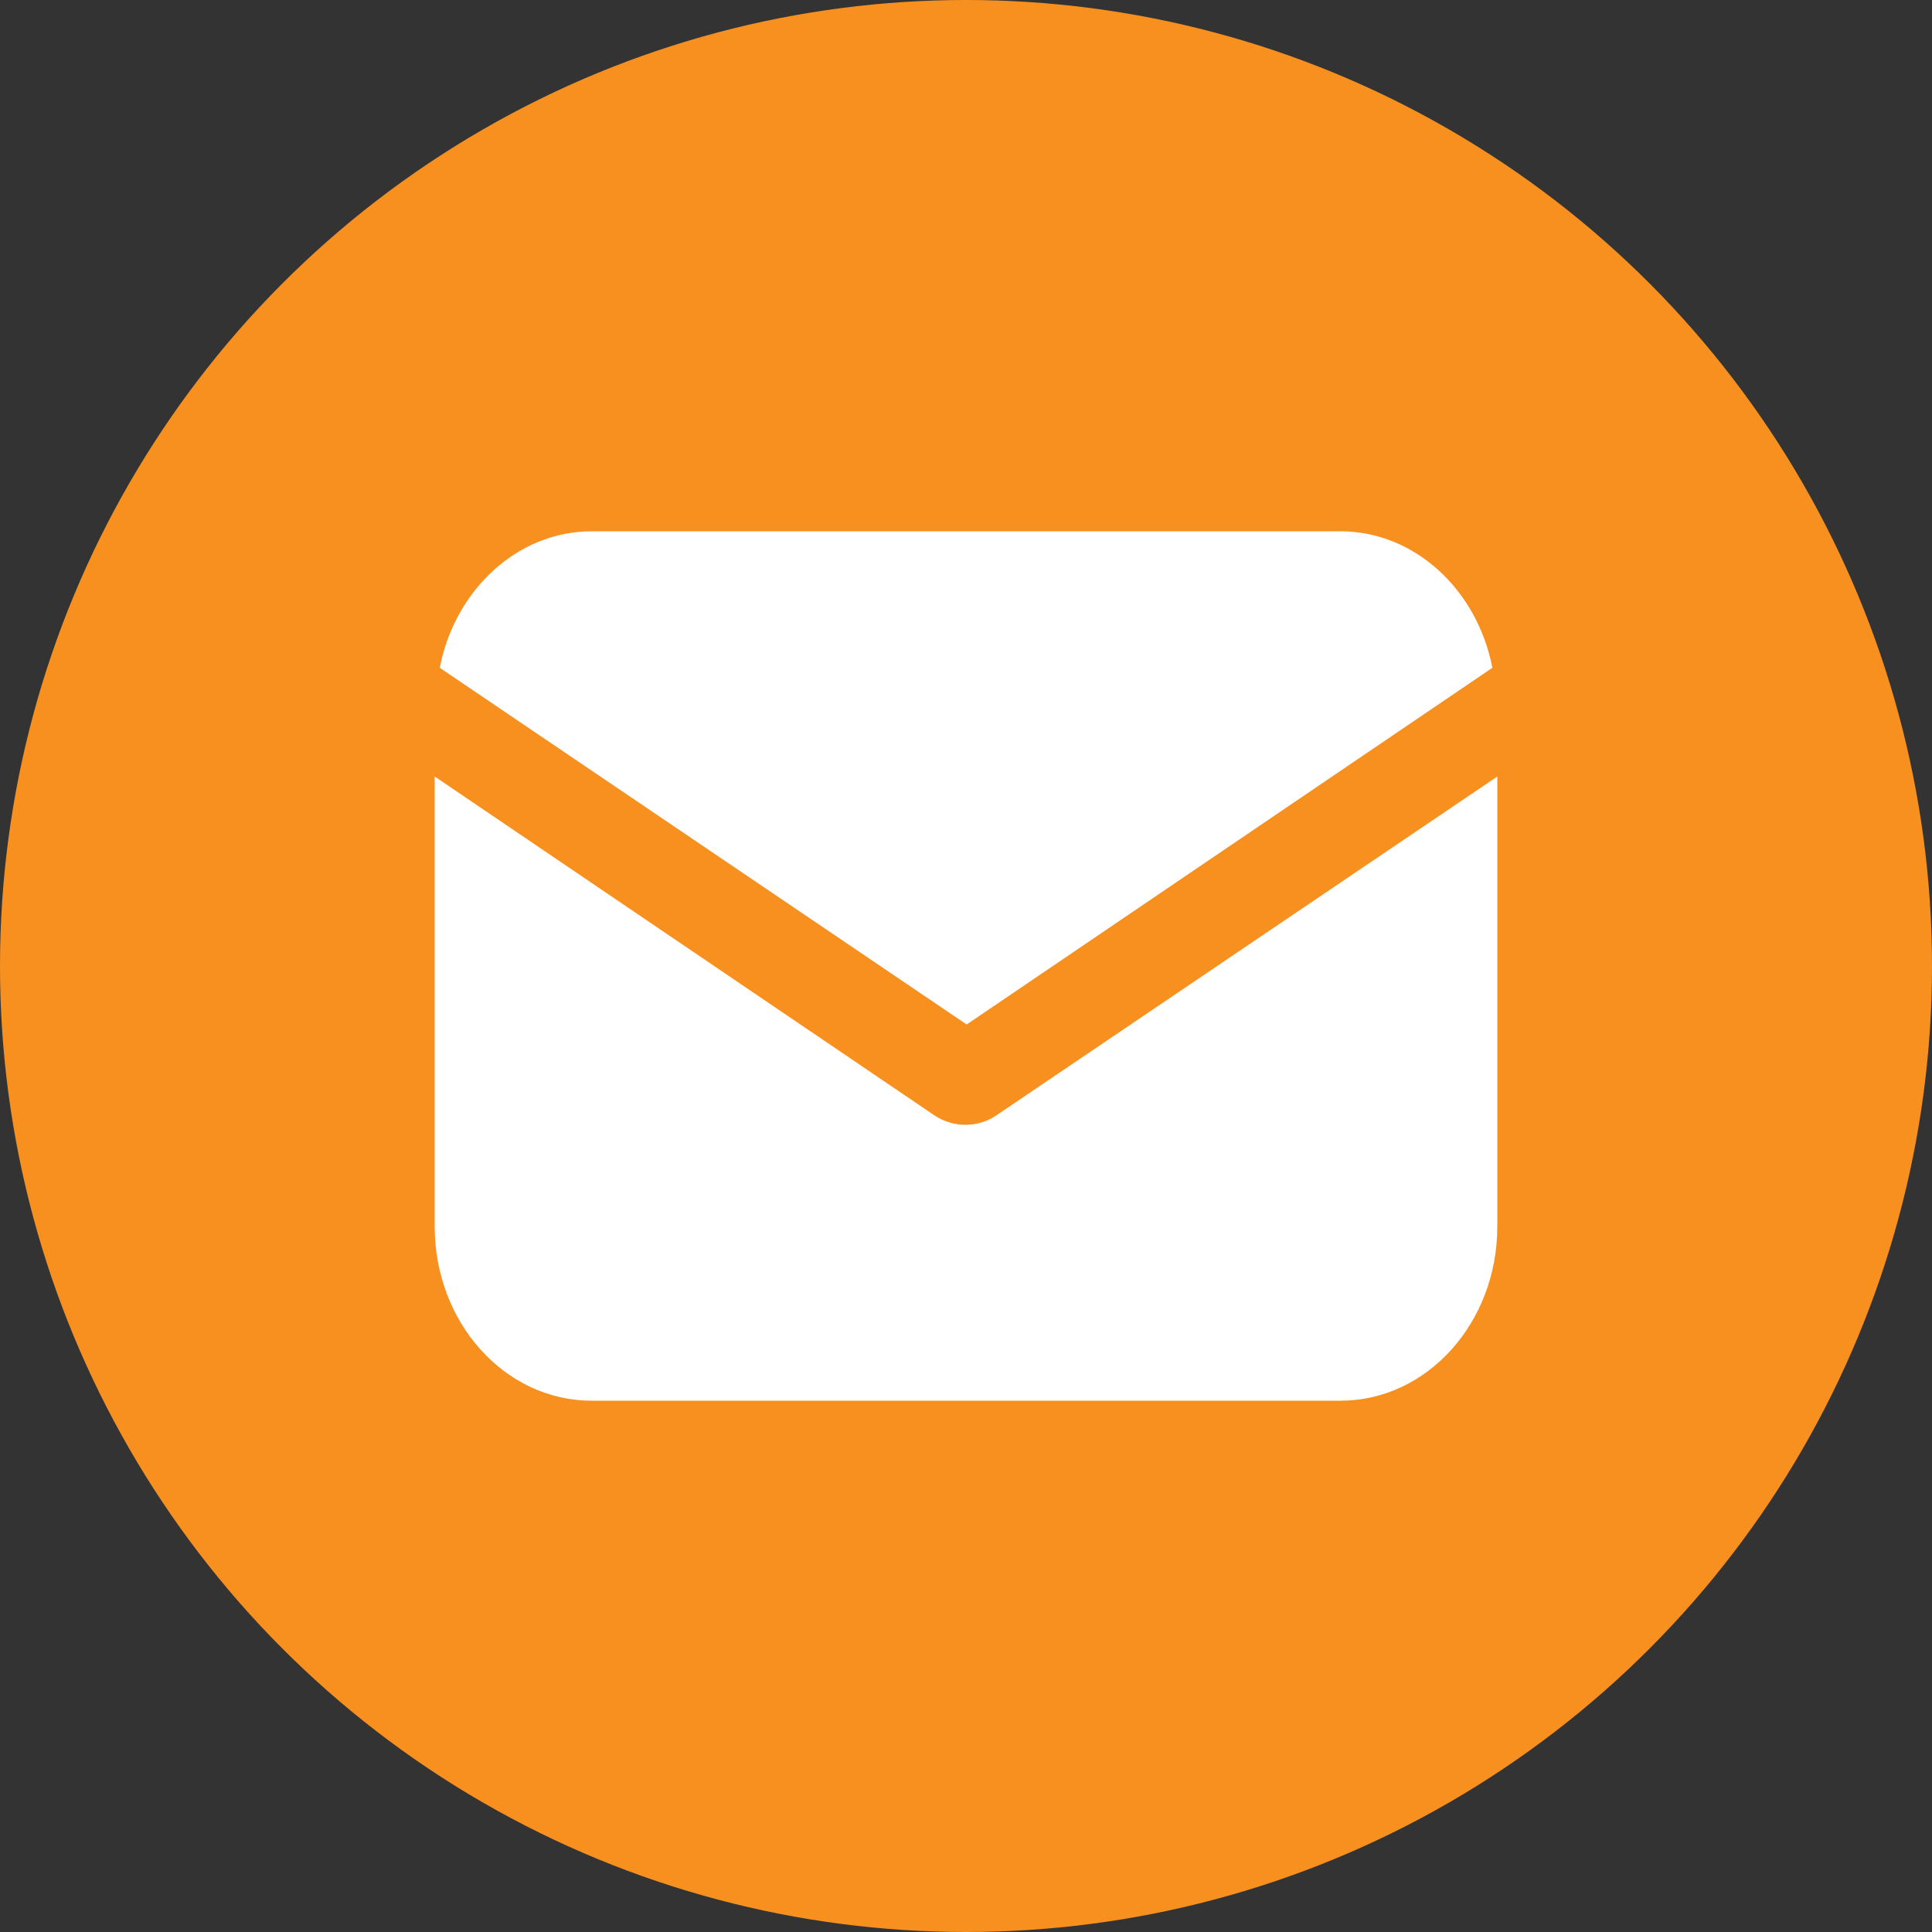
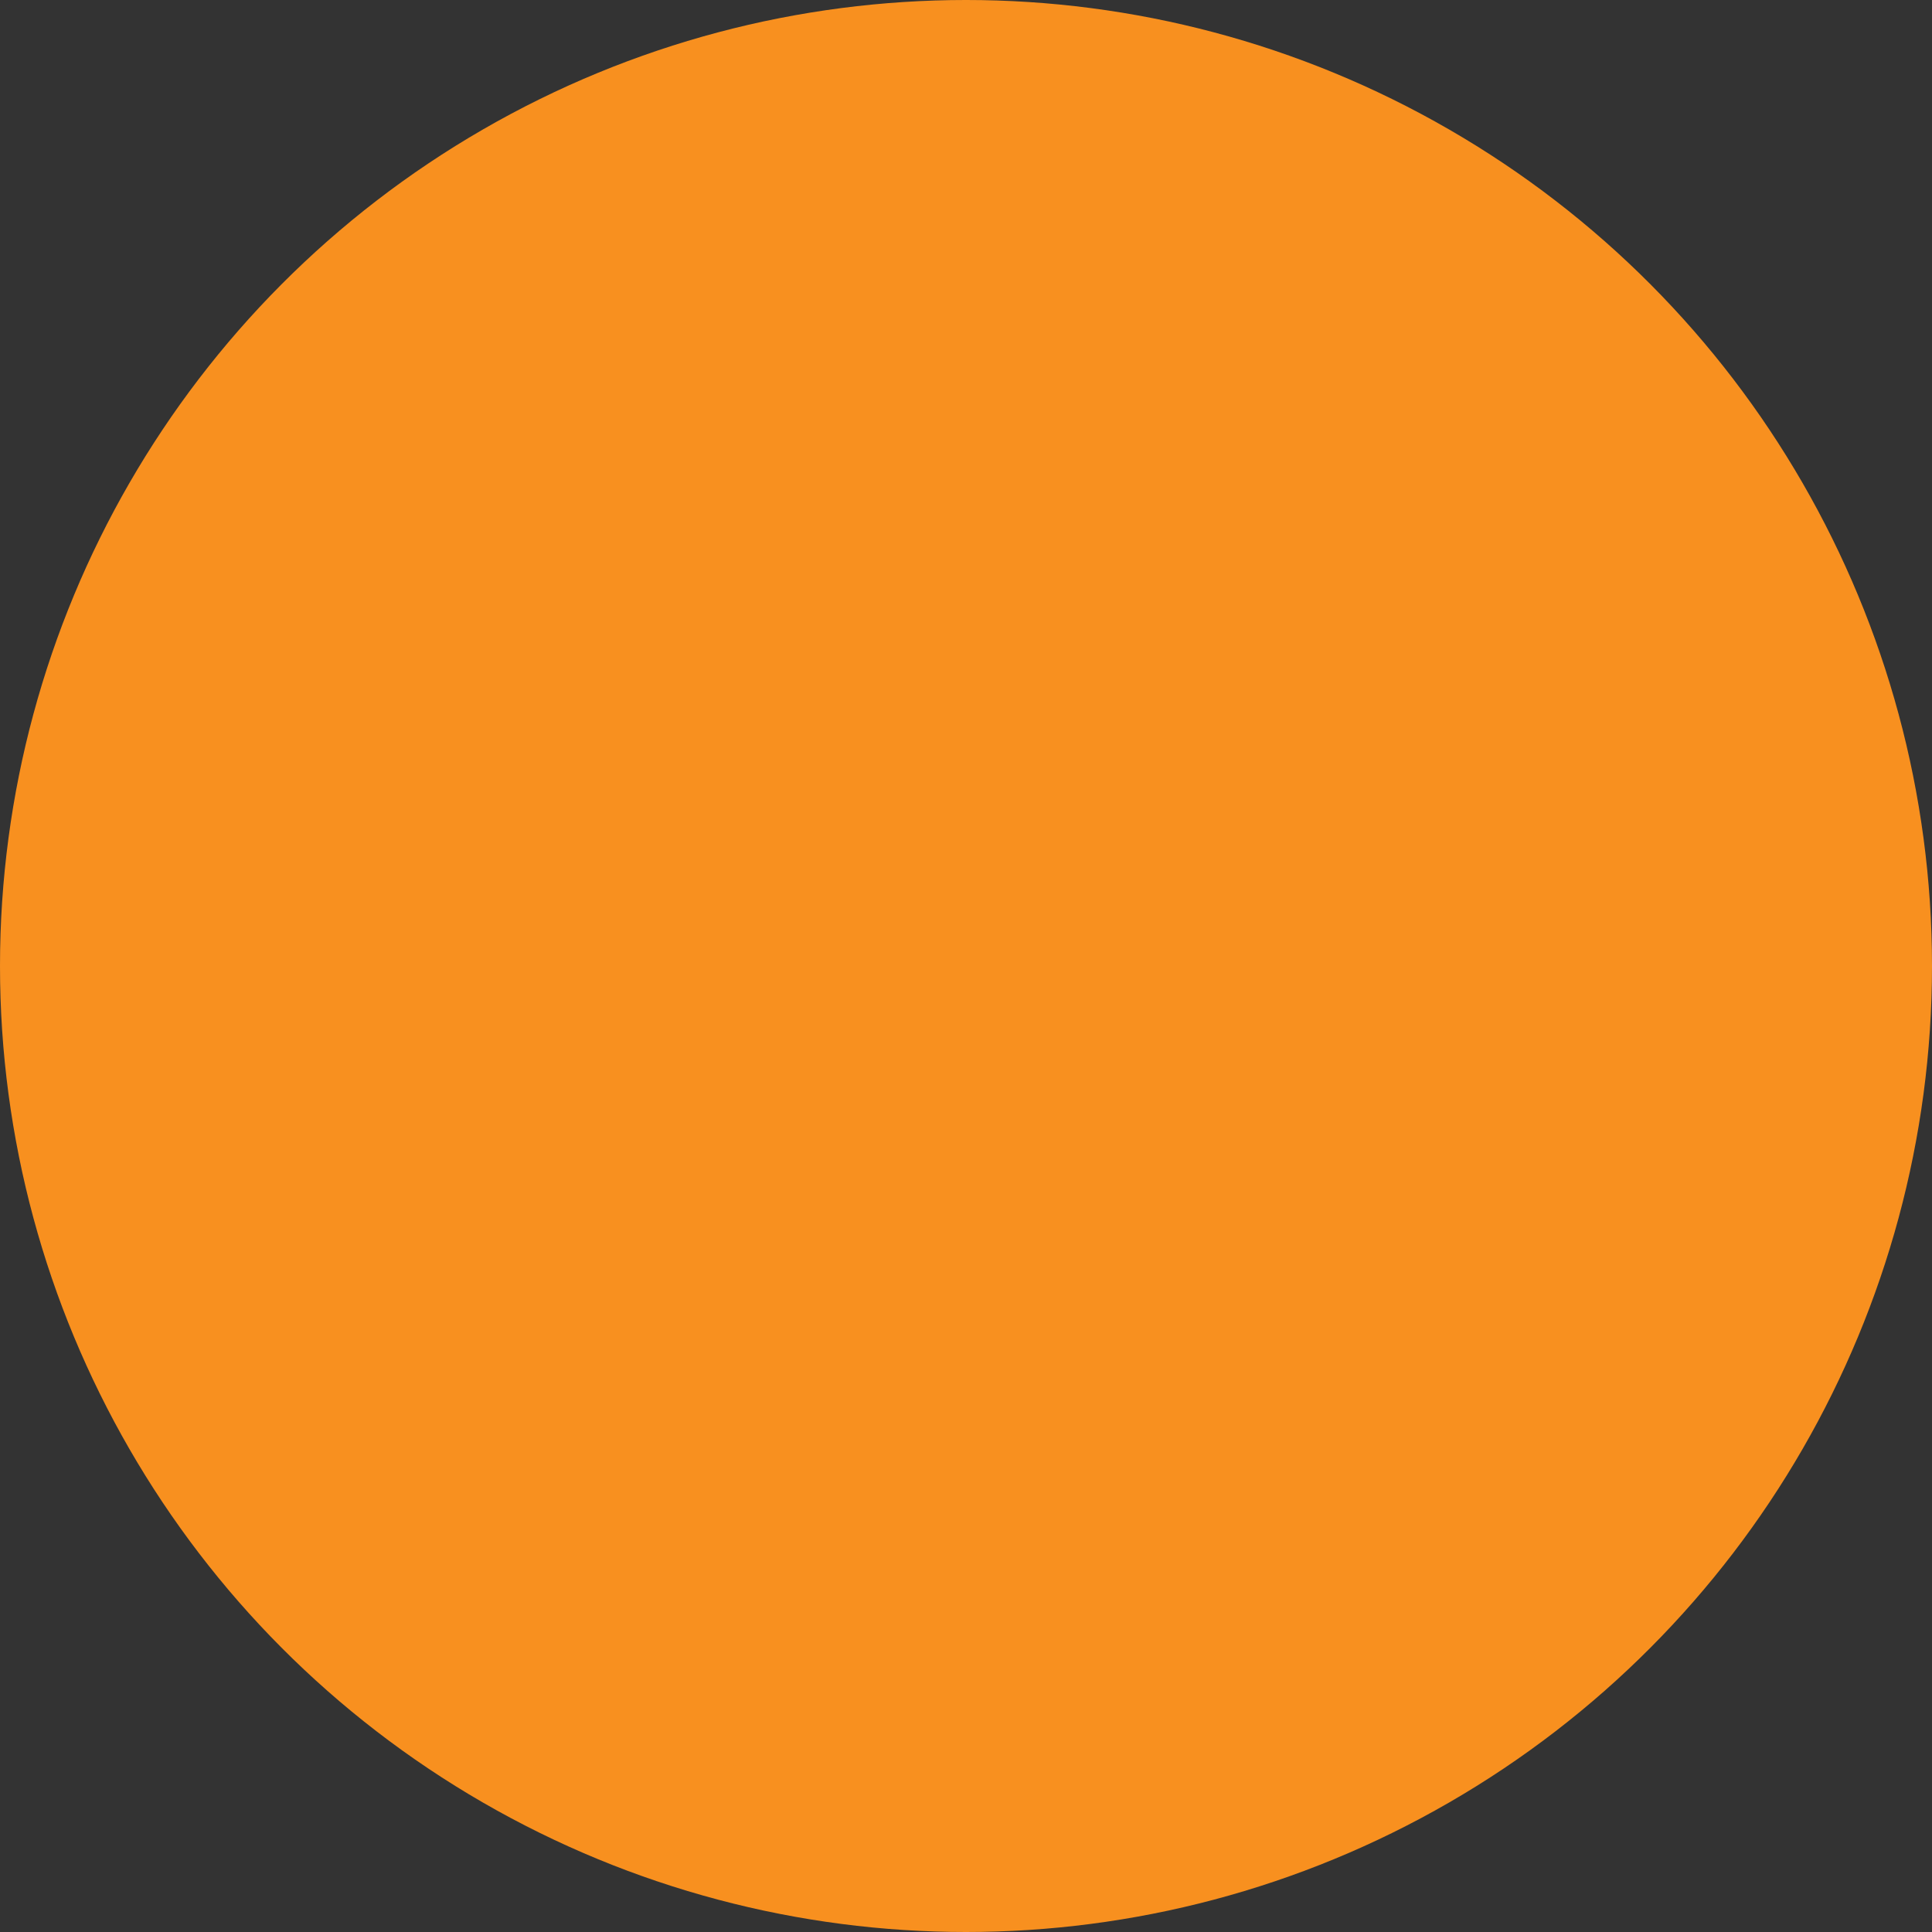
<svg xmlns="http://www.w3.org/2000/svg" width="40" height="40" viewBox="0 0 40 40" fill="none">
  <rect x="0" y="0" width="40" height="40" fill="#333333" stroke="none" />
  <circle cx="20" cy="20" r="20" fill="#F8901F" />
-   <path fill-rule="evenodd" clip-rule="evenodd" d="M20.637 23.087C20.429 23.23 20.195 23.288 19.988 23.288C19.779 23.288 19.547 23.23 19.338 23.087L9 16.077V25.394C9 27.385 10.454 29 12.247 29H27.753C29.546 29 31 27.385 31 25.394V16.077L20.636 23.087H20.637ZM27.754 11H12.248C10.715 11 9.417 12.211 9.105 13.826L20.014 21.211L30.898 13.826C30.586 12.211 29.287 11 27.755 11H27.754Z" fill="white" />
</svg>